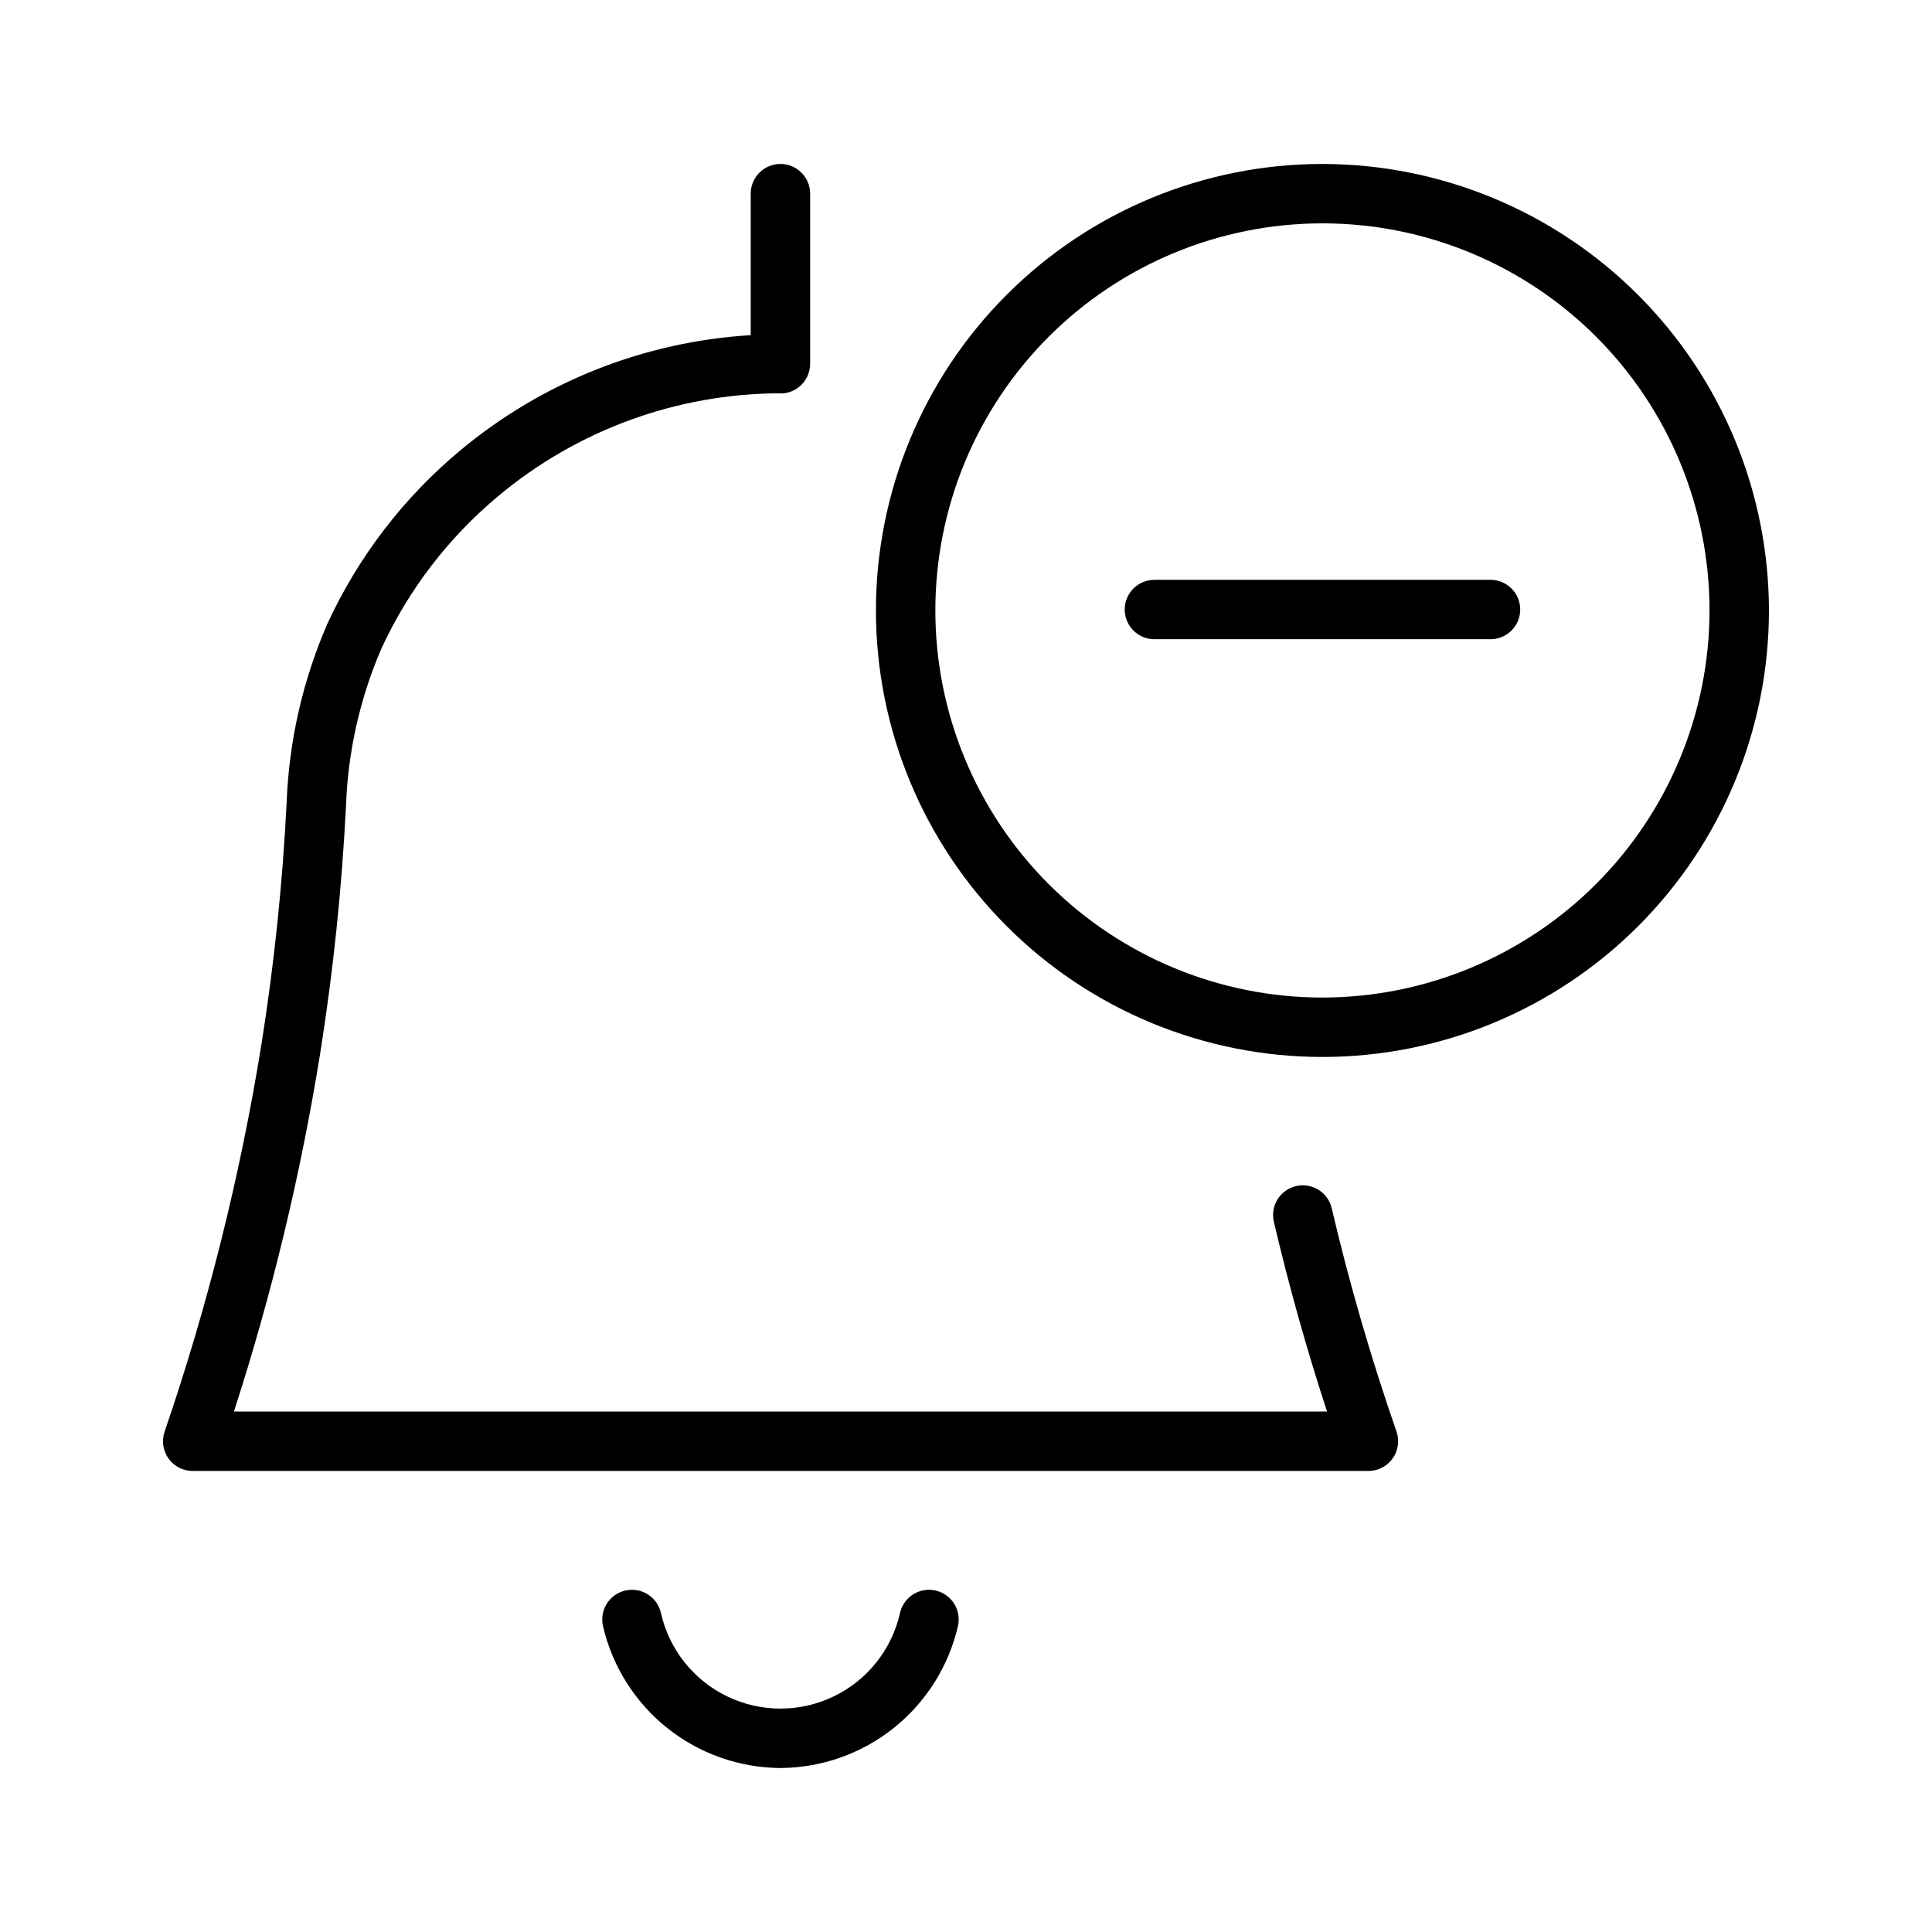
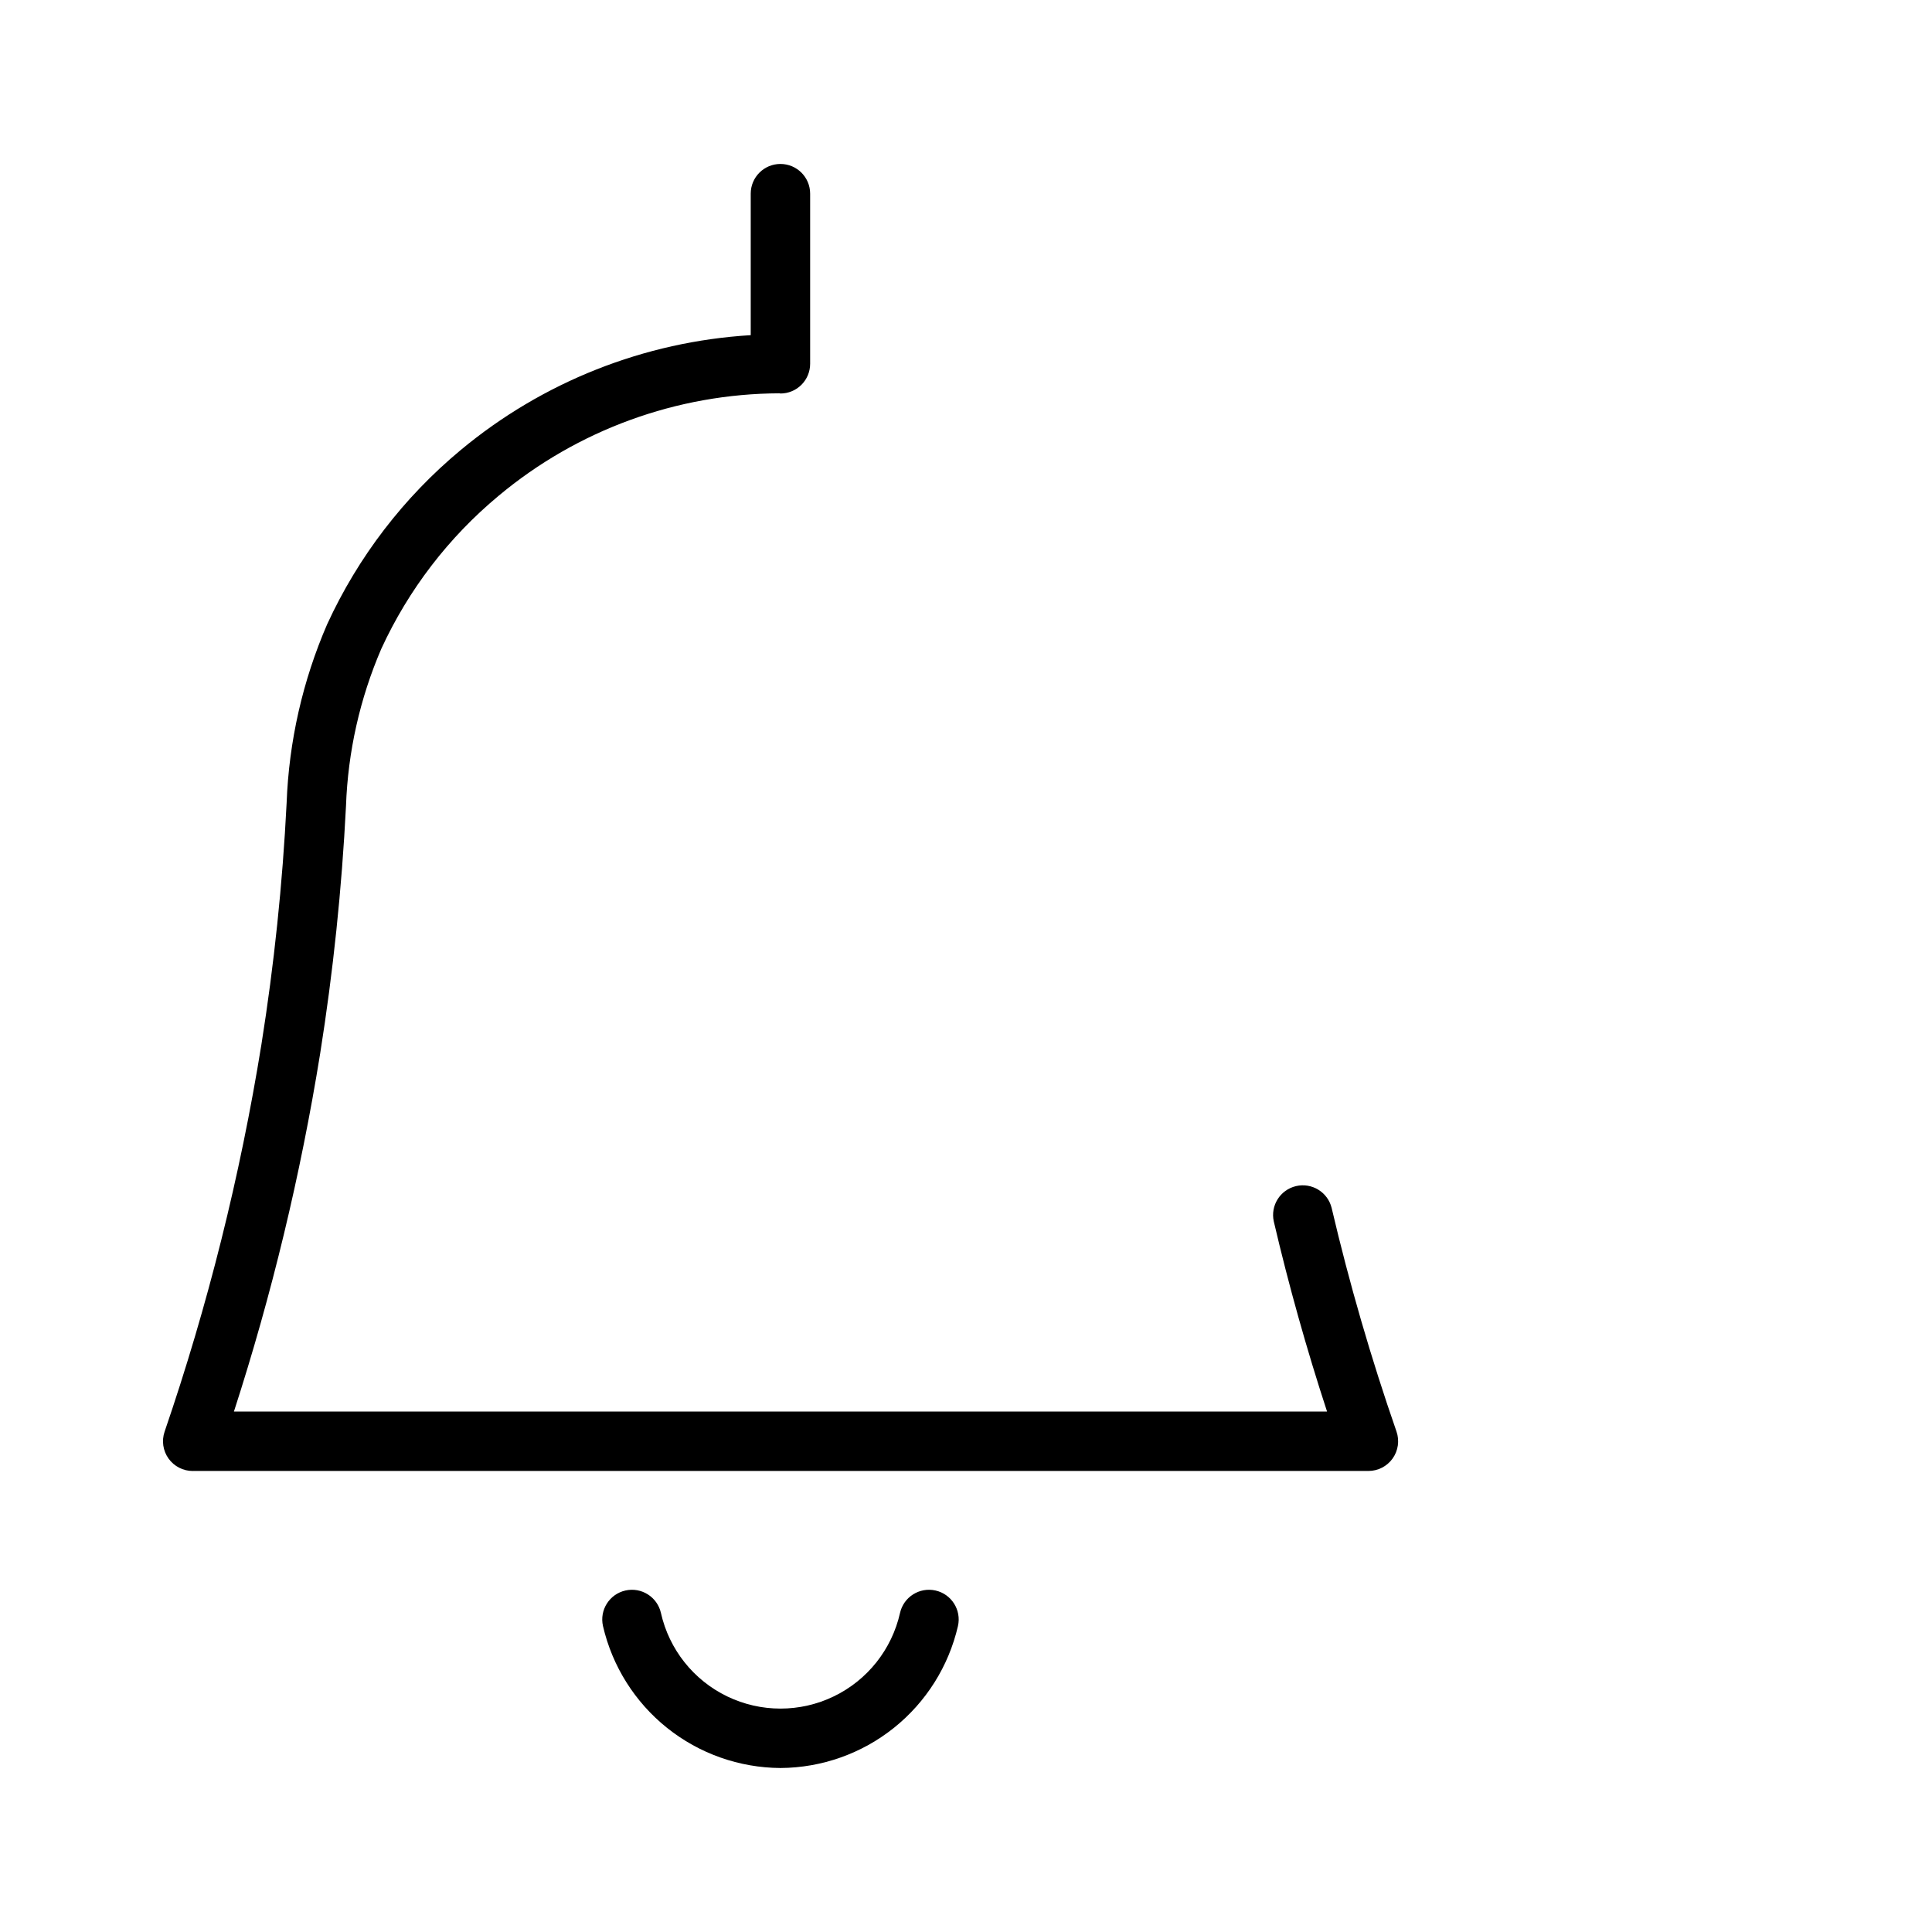
<svg xmlns="http://www.w3.org/2000/svg" fill="#000000" width="800px" height="800px" version="1.1" viewBox="144 144 512 512">
  <g>
    <path d="m195.08 533.82h311.57c2.547 0 4.938-1.234 6.414-3.312 1.477-2.074 1.855-4.738 1.02-7.144-6.754-19.434-12.488-39.207-17.184-59.238-1.023-4.195-5.234-6.777-9.438-5.797-4.203 0.984-6.828 5.164-5.891 9.379 3.953 16.906 8.688 33.801 14.113 50.367h-289.69c10.023-30.98 17.66-62.68 22.844-94.824 3.457-21.754 5.746-43.68 6.856-65.684 0.508-14.336 3.68-28.453 9.355-41.629 7.211-15.676 17.84-29.539 31.113-40.566 20.883-17.438 47.199-27.035 74.402-27.141l0.258 0.051c2.09 0 4.09-0.828 5.566-2.305 1.477-1.477 2.309-3.481 2.309-5.566v-45.09c0-4.348-3.527-7.871-7.875-7.871s-7.871 3.523-7.871 7.871v37.5c-28.207 1.703-55.137 12.367-76.859 30.445-15.09 12.539-27.176 28.301-35.371 46.129-6.508 14.996-10.156 31.074-10.762 47.406-1.078 21.438-3.309 42.797-6.68 63.992-5.625 34.867-14.207 69.195-25.656 102.61-0.824 2.406-0.434 5.062 1.043 7.129 1.48 2.07 3.867 3.297 6.41 3.297z" />
    <path d="m350.83 612.54c10.934-0.062 21.523-3.809 30.062-10.637 8.535-6.832 14.52-16.34 16.977-26.992 0.957-4.242-1.703-8.453-5.945-9.41-4.242-0.957-8.457 1.707-9.41 5.949-2.176 9.664-8.641 17.809-17.562 22.113-8.922 4.309-19.32 4.309-28.242 0-8.918-4.305-15.387-12.449-17.559-22.113-0.957-4.242-5.172-6.906-9.41-5.949-4.242 0.957-6.906 5.168-5.949 9.41 2.461 10.652 8.445 20.16 16.98 26.992 8.535 6.828 19.129 10.574 30.059 10.637z" />
-     <path d="m494.46 187.45c-31.379 0-61.477 12.465-83.668 34.656-22.191 22.191-34.66 52.289-34.66 83.672s12.469 61.48 34.66 83.672c22.188 22.188 52.285 34.656 83.668 34.656 31.383 0 61.48-12.469 83.672-34.66 22.191-22.188 34.656-52.285 34.656-83.668-0.035-31.371-12.516-61.449-34.695-83.629-22.184-22.184-52.262-34.664-83.633-34.699zm0 220.91c-27.203 0-53.297-10.809-72.535-30.047-19.238-19.234-30.047-45.328-30.047-72.535s10.805-53.301 30.043-72.539c19.238-19.238 45.332-30.047 72.539-30.047 27.207 0 53.301 10.809 72.539 30.047 19.238 19.238 30.043 45.332 30.043 72.539-0.027 27.195-10.848 53.27-30.078 72.5-19.23 19.234-45.305 30.051-72.504 30.082z" />
-     <path d="m539 297.66h-89.066c-4.348 0-7.871 3.523-7.871 7.871s3.523 7.871 7.871 7.871h89.066c4.348 0 7.871-3.523 7.871-7.871s-3.523-7.871-7.871-7.871z" />
  </g>
</svg>